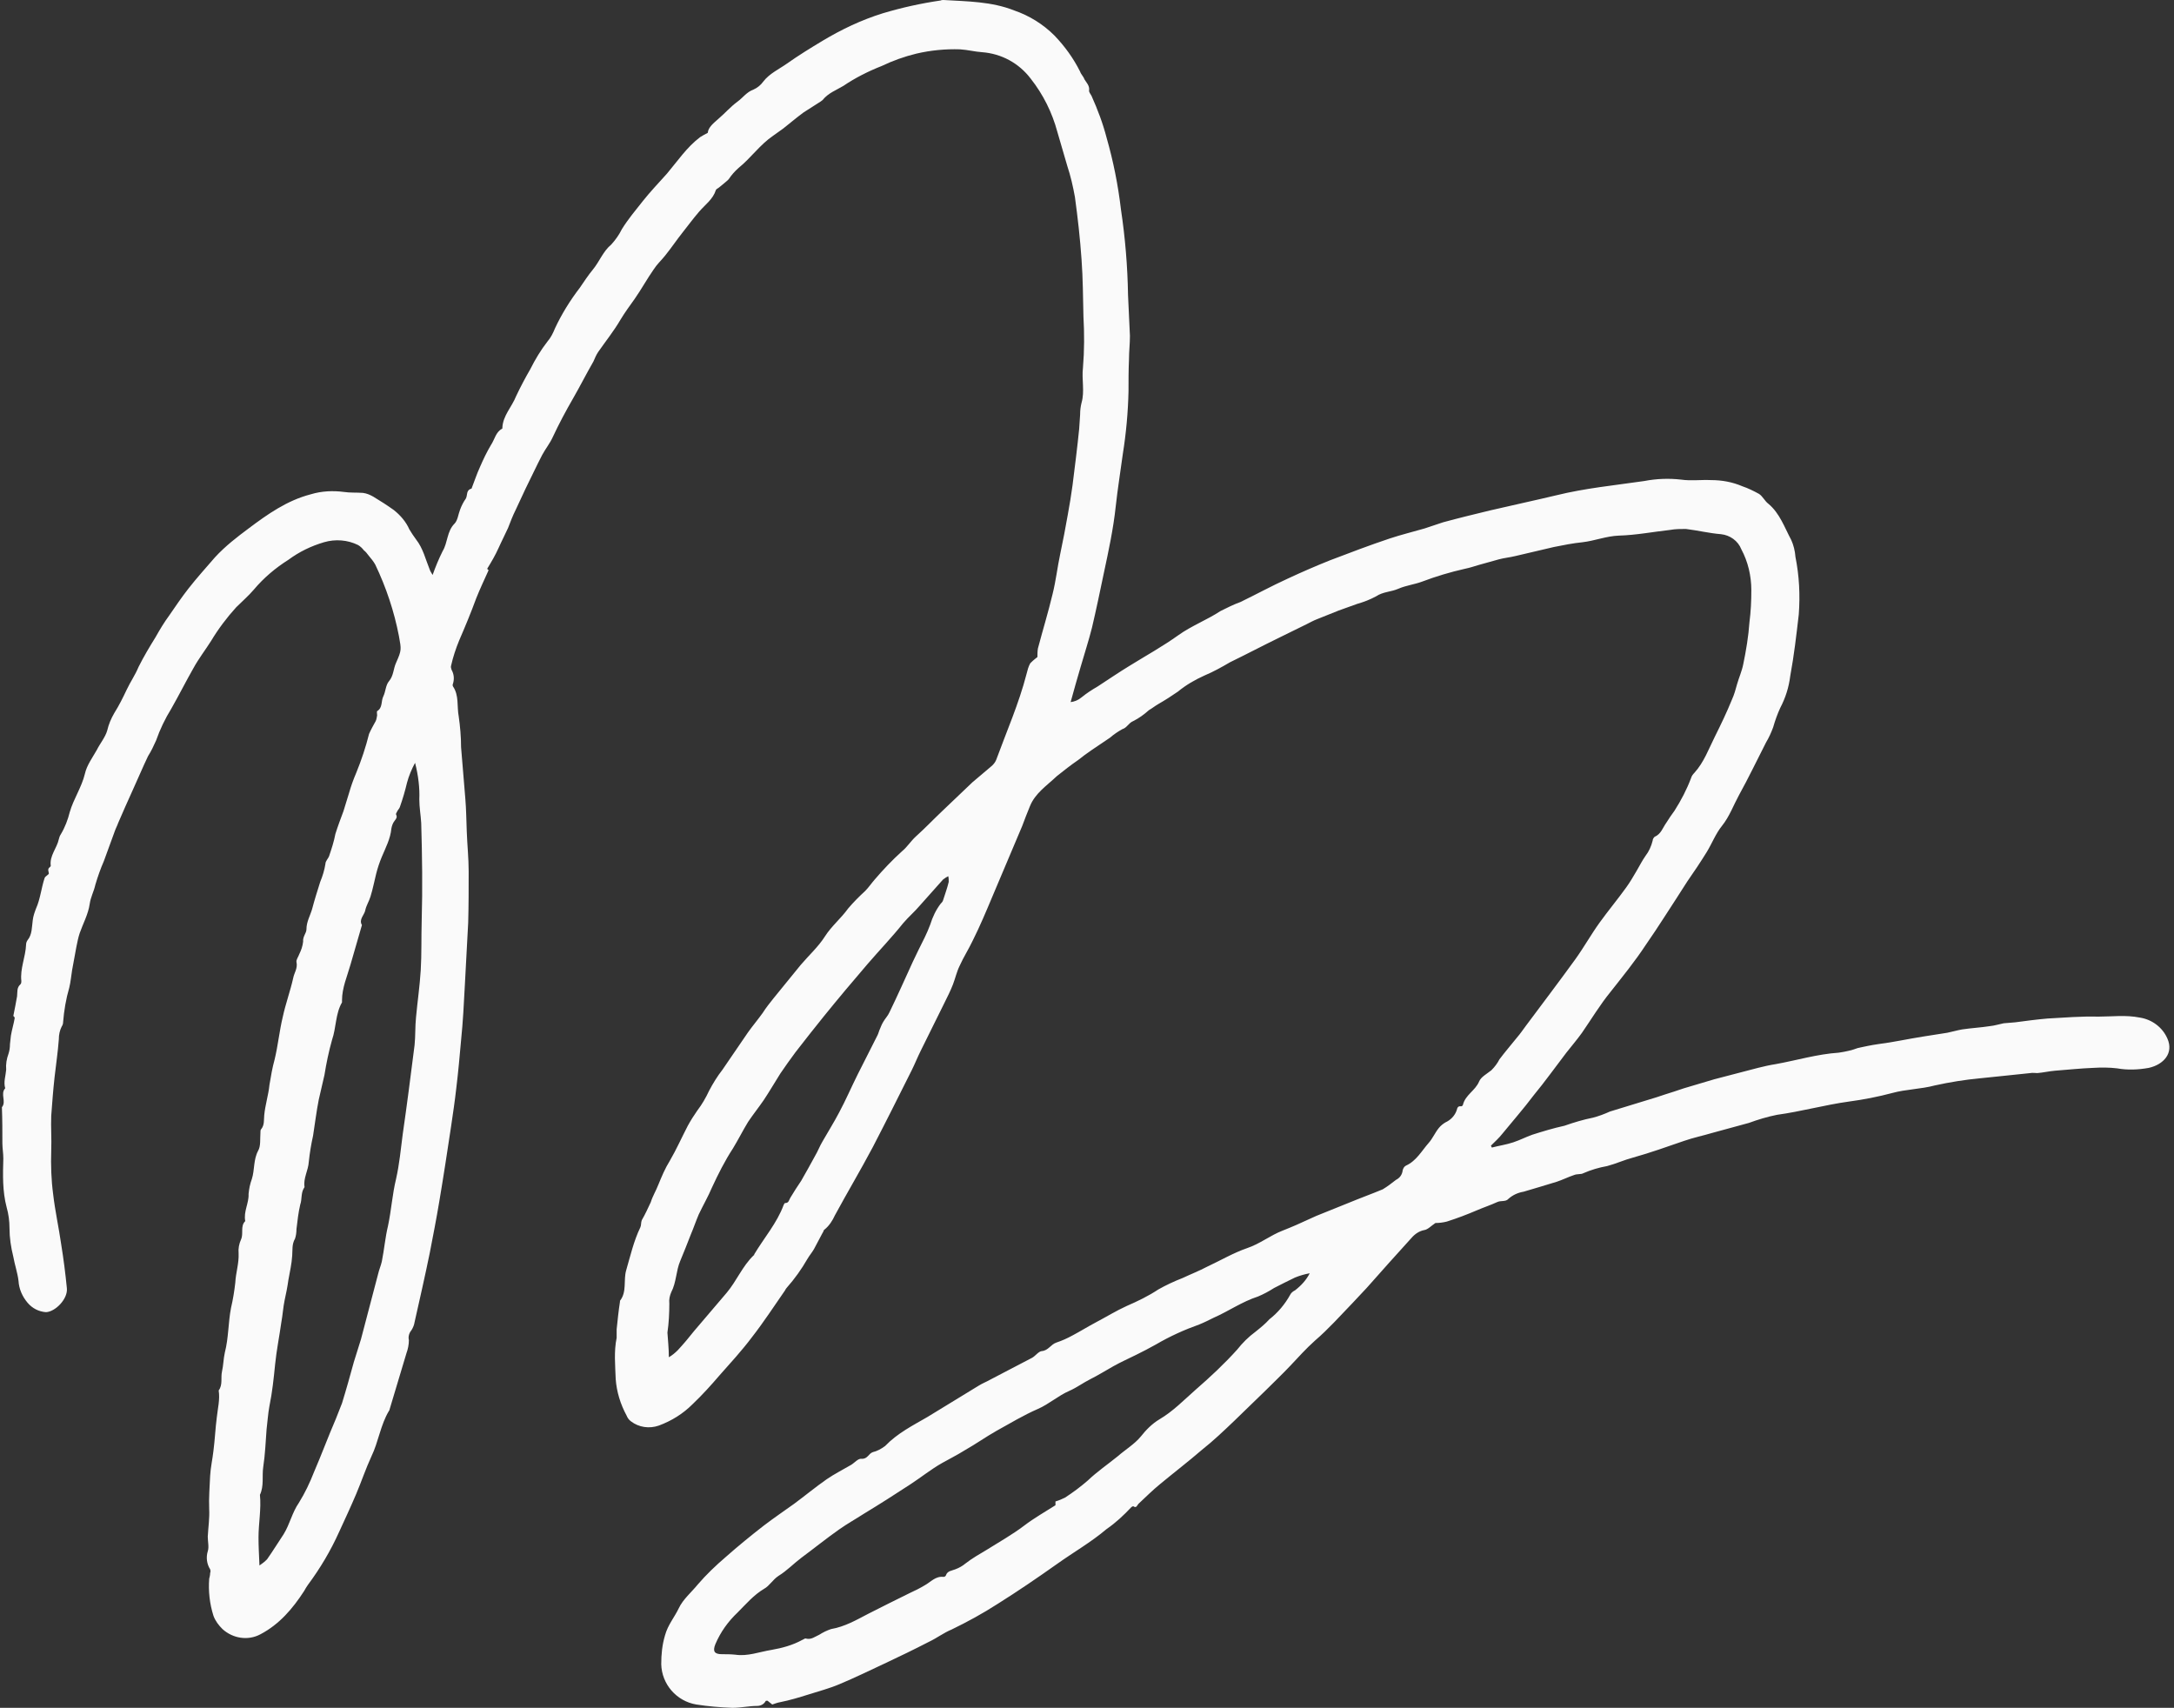
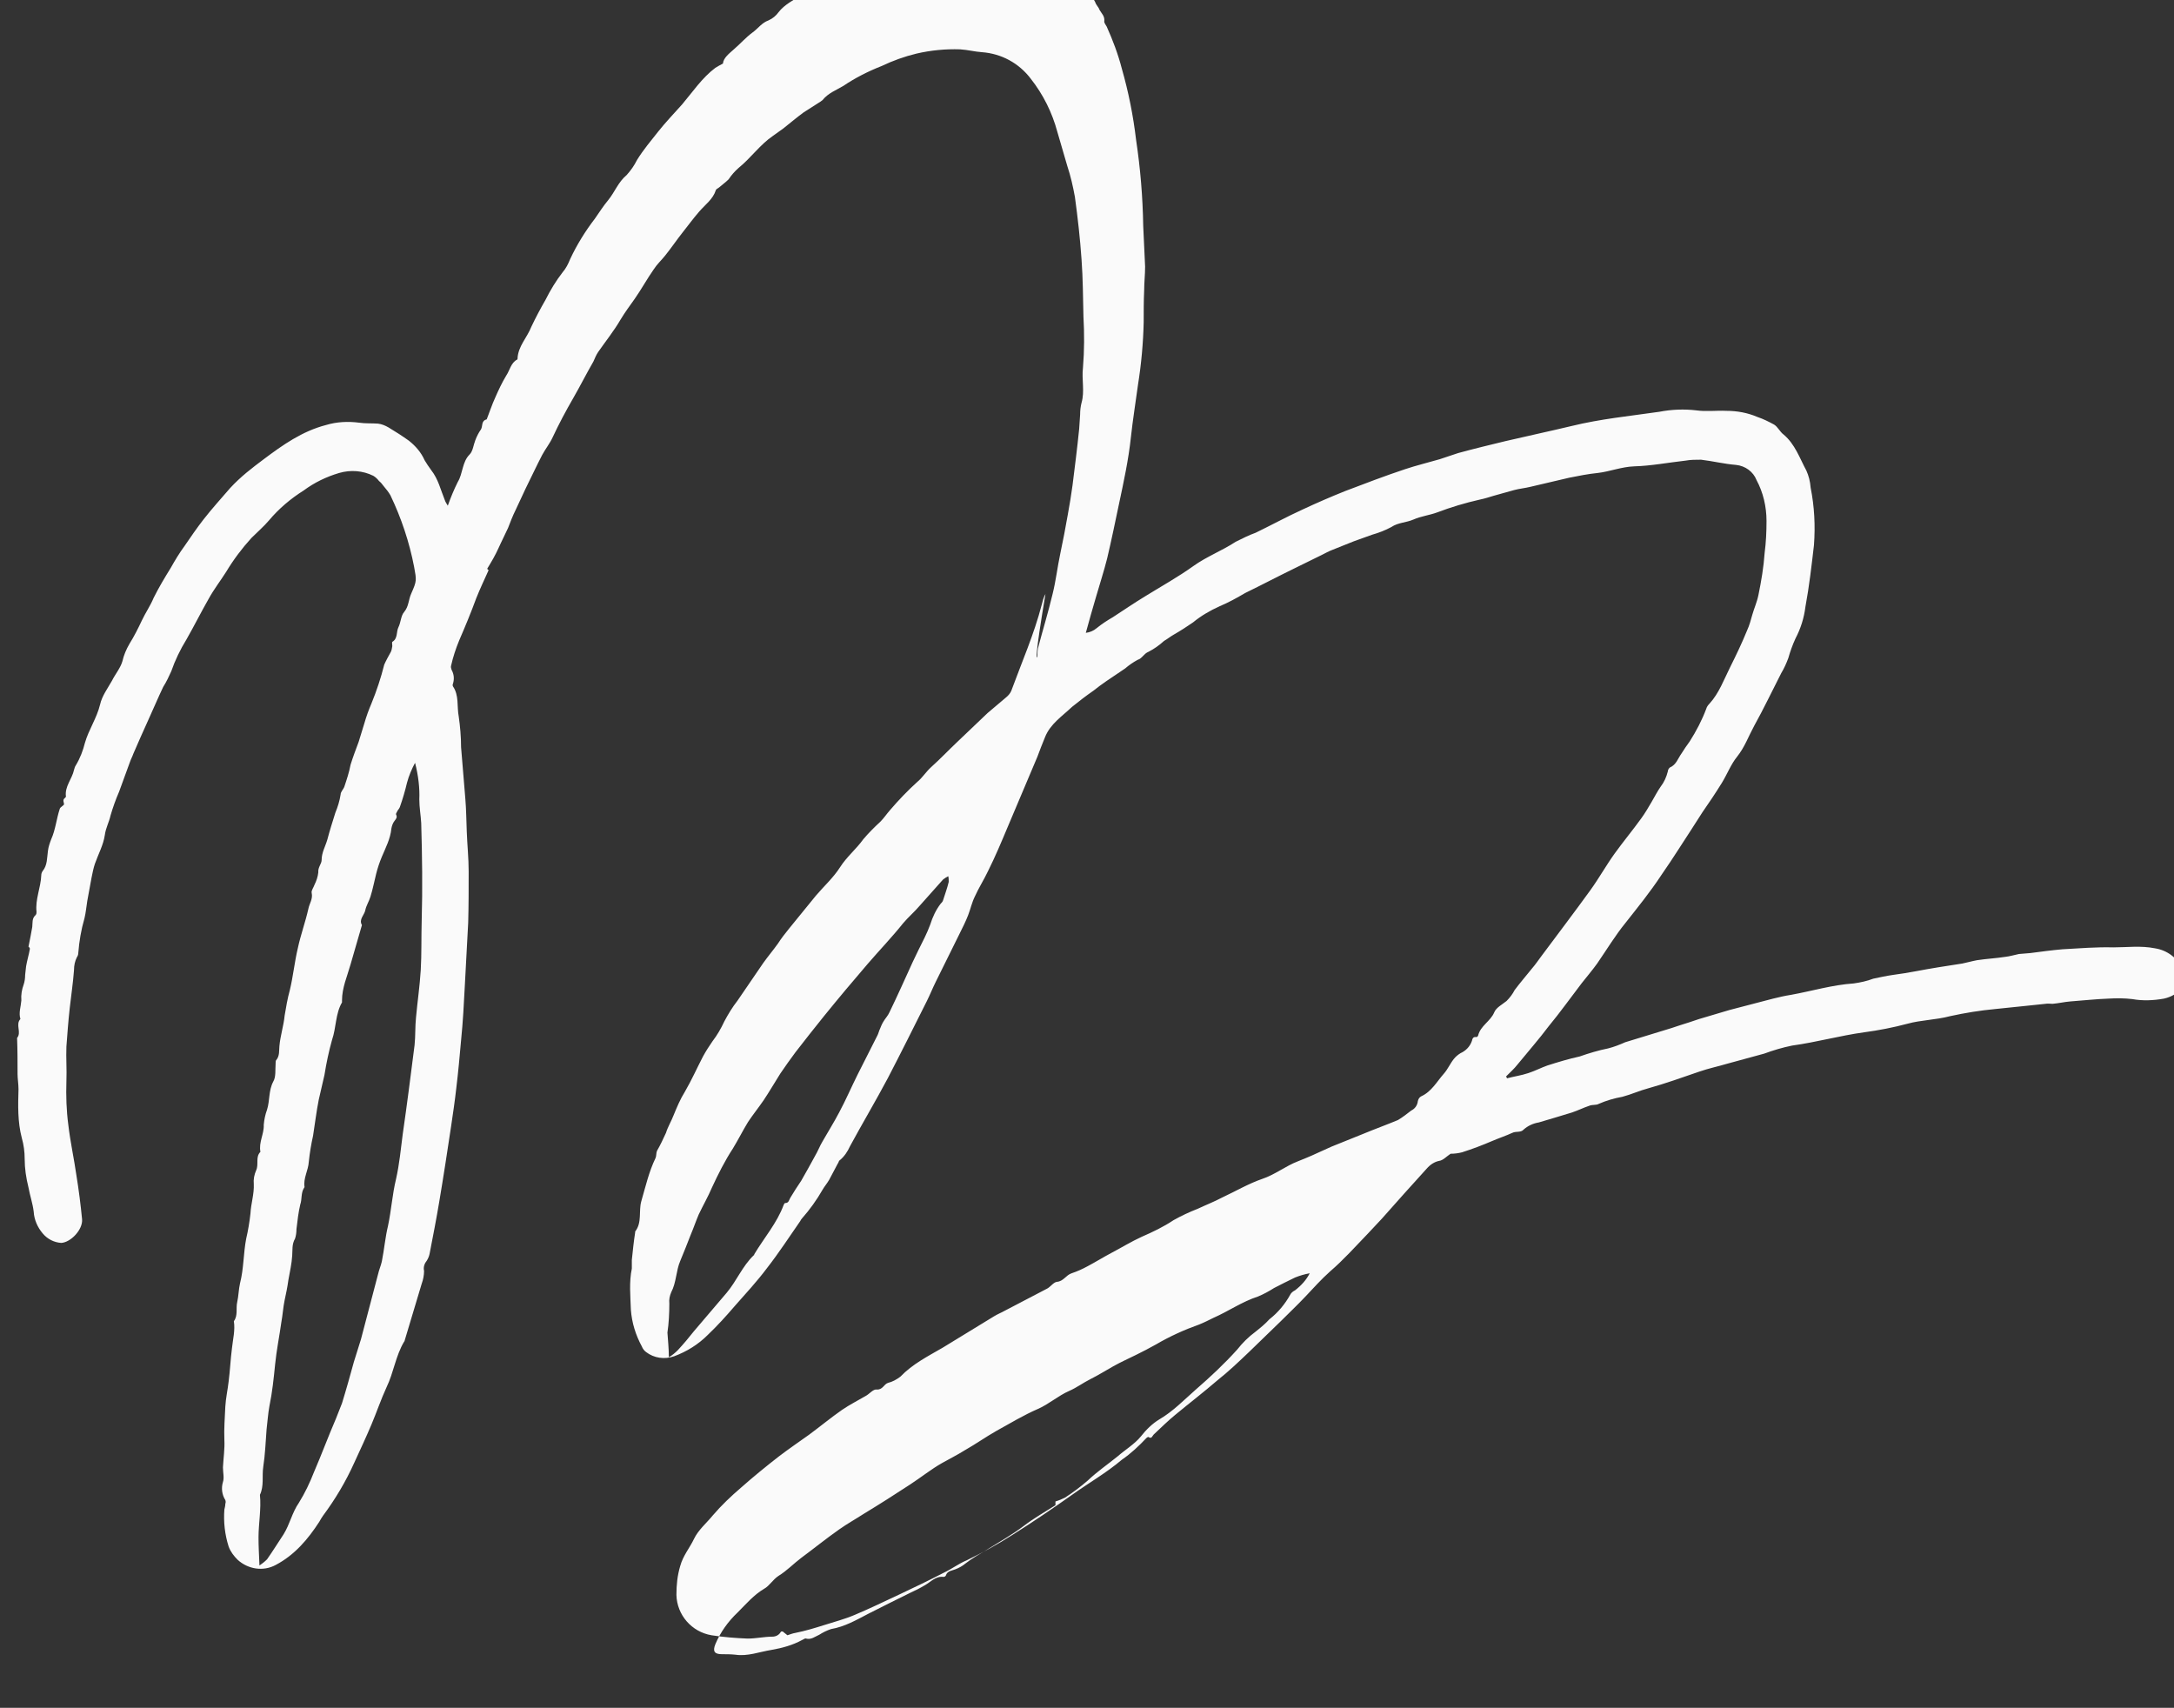
<svg xmlns="http://www.w3.org/2000/svg" fill="#000000" height="360" preserveAspectRatio="xMidYMid meet" version="1" viewBox="6.9 7.9 458.3 360.0" width="458.3" zoomAndPan="magnify">
  <rect x="6.9" y="7.9" width="458.3" height="360.0" fill="#333333" stroke="none" />
  <g id="change1_1">
-     <path d="M225.6,146.4c0-0.6,0-1.2,0.1-1.8c1-3.8,2.2-7.7,3.1-11.5c0.7-2.8,1-5.6,1.6-8.4s1.1-5.5,1.6-8.3 c0.4-2.1,0.7-4.1,1-6.2c0.5-4,1-7.9,1.4-11.9c0.1-1,0.1-2,0.2-3c0-0.9,0.1-1.7,0.3-2.5c0.7-2.4,0-4.9,0.3-7.4 c0.3-3.6,0.3-7.2,0.1-10.8c-0.1-4-0.1-8-0.4-12c-0.3-4.4-0.8-8.8-1.4-13.2c-0.4-2.2-0.9-4.4-1.6-6.5c-0.7-2.4-1.4-4.8-2.1-7.2 c-1.1-4.1-3-7.9-5.6-11.2c-2.5-3.3-6.2-5.3-10.3-5.6c-1.5-0.1-3-0.5-4.6-0.6c-3.1-0.1-6.2,0.2-9.2,0.9c-2.5,0.6-5,1.5-7.3,2.6 c-2.8,1.1-5.6,2.5-8.1,4.2c-1.5,0.9-3.2,1.5-4.4,3c-0.1,0.1-0.3,0.2-0.4,0.3c-1.2,0.8-2.4,1.5-3.6,2.3c-1.5,1.1-2.9,2.3-4.3,3.4 c-0.7,0.5-1.4,1-2.1,1.5c-2.8,1.9-4.7,4.7-7.3,6.8c-0.8,0.7-1.5,1.5-2.1,2.4c-0.6,0.6-1.3,1.1-2,1.7c-0.2,0.2-0.6,0.3-0.7,0.6 c-0.6,1.9-2.2,3-3.5,4.5s-2.3,2.9-3.5,4.4s-2.4,3.3-3.7,4.9c-0.8,1-1.7,1.8-2.4,2.9c-1.4,2-2.6,4.2-4,6.2c-1,1.4-2.1,2.9-3,4.4 c-1.4,2.4-3.1,4.5-4.7,6.8c-0.4,0.6-0.7,1.3-1,2c-1.5,2.6-2.8,5.2-4.3,7.8s-3,5.4-4.3,8.2c-0.6,1.3-1.5,2.4-2.2,3.7 c-1.2,2.3-2.3,4.7-3.5,7.1c-0.7,1.5-1.4,3-2.1,4.5c-0.6,1.2-1.1,2.5-1.6,3.8c-0.3,0.7-0.7,1.4-1,2.1c-0.7,1.4-1.3,2.9-2.1,4.3 c-0.4,0.7-0.8,1.4-1.3,2.2l0.3,0.3c-0.9,2-1.8,3.9-2.6,5.9c-1.1,3-2.3,5.9-3.6,8.9c-0.7,1.7-1.3,3.5-1.7,5.3c-0.1,0.3,0,0.6,0.1,0.9 c0.5,0.9,0.6,1.9,0.3,2.9c-0.1,0.2-0.1,0.4,0,0.6c1.3,1.9,0.8,4.2,1.2,6.3c0.3,2.1,0.5,4.3,0.5,6.5c0.3,3.6,0.6,7.3,0.9,10.9 c0.2,2.3,0.2,4.6,0.3,6.9c0.1,2.8,0.4,5.6,0.4,8.4c0,3.6,0,7.2-0.1,10.8c-0.2,4.4-0.5,8.7-0.7,13.1c-0.2,3.9-0.4,7.8-0.8,11.7 c-0.3,3.4-0.6,6.7-1,10c-0.3,2.7-0.7,5.4-1.1,8.1c-0.8,5.3-1.6,10.6-2.5,15.9c-0.6,3.6-1.3,7.2-2,10.8c-1,4.9-2.1,9.7-3.2,14.6 c-0.1,0.6-0.3,1.1-0.6,1.6c-0.5,0.6-0.8,1.4-0.6,2.2c0,0.9-0.2,1.9-0.5,2.7c-1.2,4-2.4,8-3.6,12c0,0.1,0,0.1-0.1,0.2 c-1.8,3-2.2,6.5-3.7,9.6c-1.2,2.6-2.1,5.3-3.2,7.9s-2.4,5.4-3.6,8c-1.8,4-4,7.7-6.6,11.2c-0.3,0.4-0.5,0.8-0.8,1.3 c-2.4,3.7-5.2,7-9.2,9.1c-2.6,1.4-5.8,0.9-8-1.1c-0.8-0.8-1.5-1.7-1.9-2.8c-0.8-2.5-1.1-5.2-0.9-7.8c0.1-0.4,0.2-0.8,0.2-1.2 c0.1-0.3,0.1-0.5,0-0.8c-0.7-1.1-0.9-2.5-0.5-3.8c0.3-0.9,0-2,0-3.1c0.1-1.9,0.4-3.9,0.3-5.8c-0.1-2.3,0.1-4.7,0.2-7 c0.1-1.8,0.5-3.5,0.7-5.3c0.3-2.3,0.4-4.7,0.7-7c0.2-1.9,0.7-3.8,0.4-5.7c0.9-1.2,0.4-2.7,0.7-4s0.3-2.7,0.6-4 c0.8-3.1,0.7-6.3,1.3-9.4c0.4-1.7,0.7-3.5,0.9-5.3c0.1-2.1,0.8-4.1,0.7-6.2c-0.1-1,0.1-2,0.5-2.9c0.6-1.3-0.2-2.8,0.9-3.9 c-0.4-2,0.8-3.8,0.7-5.7c0.1-1.1,0.3-2.1,0.7-3.2c0.6-1.9,0.3-4,1.3-5.9c0.6-1,0.4-2.5,0.5-3.8c0-0.2,0-0.6,0.1-0.7 c0.8-0.9,0.6-2.1,0.7-3c0.2-2.2,0.9-4.3,1.1-6.4c0.3-1.8,0.6-3.6,1.1-5.4c0.7-2.9,1-6,1.7-8.9c0.6-2.8,1.6-5.5,2.2-8.2 c0.2-1.1,1-2.1,0.7-3.4c-0.1-0.5,0.4-1.1,0.6-1.7c0.4-0.8,0.7-1.7,0.8-2.6c-0.1-1.1,0.7-1.8,0.7-2.6c0-1.6,0.8-2.9,1.2-4.3 c0.5-1.9,1.1-3.8,1.7-5.7c0.5-1.2,0.9-2.5,1.1-3.8c0-0.6,0.6-1.1,0.8-1.7c0.5-1.5,1-3,1.3-4.6c0.5-1.6,1.1-3.2,1.7-4.8 c0.4-1.3,0.8-2.6,1.2-3.9c0.4-1.4,0.9-2.8,1.5-4.2c1.1-2.7,2-5.4,2.7-8.2c0.4-0.9,0.9-1.8,1.4-2.7c0.2-0.4,0.2-0.8,0.3-1.2 c0-0.3-0.1-0.8,0-0.9c1.2-0.7,0.8-2.1,1.3-3.1s0.5-2.4,1.2-3.2c1-1.2,0.9-2.6,1.5-3.9c1.2-2.7,1.1-2.8,0.6-5.6 c-1-5.2-2.7-10.3-5-15.1c-0.4-0.7-0.9-1.3-1.4-1.9c-0.3-0.4-0.6-0.8-1-1.1c-0.3-0.4-0.7-0.8-1.2-1.1c-2.2-1.1-4.8-1.3-7.2-0.6 c-2.7,0.8-5.2,2-7.5,3.7c-2.7,1.7-5.2,3.8-7.3,6.3c-1.1,1.3-2.5,2.5-3.7,3.7c-2,2.2-3.8,4.6-5.3,7.1c-1.2,1.9-2.6,3.7-3.7,5.7 c-1.6,2.8-3.1,5.8-4.7,8.6c-1.3,2.1-2.4,4.4-3.2,6.7c-0.5,1.1-1,2.2-1.7,3.3c-1.1,2.3-2.1,4.7-3.2,7.1s-2.1,4.7-3.1,7 c-0.2,0.6-0.5,1.1-0.7,1.7c-0.8,2.1-1.5,4.2-2.3,6.3c-0.7,1.6-1.3,3.3-1.8,5c-0.3,1.4-1,2.6-1.2,4.1c-0.3,2.1-1.4,4.1-2.1,6.1 c-0.3,0.9-0.5,1.9-0.7,2.9c-0.3,1.6-0.6,3.2-0.9,4.9c-0.2,1.2-0.3,2.5-0.6,3.7c-0.7,2.4-1.1,4.8-1.3,7.3c0,0.3-0.1,0.6-0.3,0.9 c-0.4,0.8-0.6,1.7-0.6,2.7c-0.2,2.7-0.6,5.3-0.9,8s-0.5,5.4-0.7,8.1c-0.1,2.4,0.1,4.9,0,7.3c-0.1,3.1,0,6.2,0.4,9.2 c0.4,3.5,1.2,7.1,1.7,10.6c0.5,3.1,0.9,6.2,1.2,9.3c0.2,2.2-2.4,4.9-4.4,5c-1.5-0.1-2.9-0.8-3.9-2c-1.1-1.3-1.8-2.9-1.9-4.6 c-0.2-1.7-0.8-3.4-1.1-5.1c-0.5-2-0.8-4-0.8-6c0-1.5-0.2-3-0.6-4.4c-0.9-3.4-0.8-6.9-0.7-10.3c0-1.1-0.2-2.2-0.2-3.2 c0-2.5,0-5-0.1-7.6c1-1.2-0.4-2.8,0.7-4c-0.4-1.3,0.1-2.6,0.2-3.9c-0.1-1.2,0.1-2.3,0.5-3.4c0.2-0.6,0.3-1.3,0.3-2 c0.1-0.6,0.1-1.2,0.2-1.8c0.2-1.2,0.6-2.5,0.8-3.7c0-0.2-0.3-0.5-0.3-0.4c0.3-1.6,0.6-2.9,0.8-4.2c0.1-0.9-0.1-1.8,0.7-2.5 c0.2-0.2,0.2-0.5,0.2-0.7c-0.3-2.6,0.9-5.1,1-7.7c0-0.3,0.1-0.6,0.3-0.9c1-1.2,0.9-2.8,1.1-4.2c0.1-0.9,0.4-1.7,0.7-2.5 c0.9-2,1.1-4.3,1.8-6.4c0.1-0.4,0.9-0.7,0.9-1s-0.4-0.9,0.2-1.3c0.1-0.1,0.2-0.2,0.2-0.3c-0.3-2.1,1.3-3.7,1.7-5.6 c0.1-0.4,0.2-0.7,0.4-1c0.9-1.5,1.5-3.1,1.9-4.7c0.8-2.8,2.5-5.2,3.2-8.1c0.4-1.8,1.6-3.4,2.5-5c0.7-1.4,1.8-2.7,2.2-4.1 c0.3-1.3,0.8-2.5,1.5-3.7c1-1.6,1.8-3.2,2.6-4.9s1.8-3.1,2.5-4.8c1.1-2.2,2.3-4.2,3.6-6.3c0.9-1.6,1.8-3.1,2.9-4.6 c1.3-1.9,2.6-3.8,4-5.6c1.8-2.3,3.7-4.4,5.6-6.6c1.1-1.2,2.3-2.3,3.5-3.3c1.2-1,2.4-1.9,3.6-2.8c4-3,8.1-5.9,13.1-7.2 c2.3-0.7,4.7-0.8,7-0.5c1.3,0.2,2.7,0.1,4,0.2c0.8,0.1,1.5,0.4,2.2,0.8c1.5,0.9,2.9,1.8,4.3,2.8c1.4,1.1,2.6,2.5,3.3,4.1 c0.4,0.7,0.9,1.4,1.4,2.1c1.5,1.9,2,4.2,2.9,6.4c0.1,0.3,0.3,0.6,0.6,1.1c0.6-1.7,1.3-3.4,2.1-5c1.1-1.8,0.9-4.2,2.5-5.8 c0.7-0.7,0.8-2,1.2-3c0.3-0.8,0.7-1.6,1.2-2.3c0.4-0.7,0-1.8,1.2-2.1c0.6-1.5,1.1-3.1,1.8-4.6c0.7-1.6,1.4-3.1,2.3-4.6 c0.8-1.2,1-2.7,2.3-3.4c0.1,0,0.1-0.1,0.1-0.2c0.1-2.6,2-4.4,2.9-6.7c0.9-1.9,1.9-3.8,3-5.7c1-2,2.2-4,3.6-5.8 c0.7-0.8,1.2-1.8,1.6-2.8c1.4-3,3.2-5.9,5.2-8.5c0.9-1.3,1.8-2.7,2.8-3.9c1.4-1.7,2.1-3.8,3.9-5.3c0.9-1,1.6-2,2.2-3.2 c1.3-2.1,2.9-4,4.4-5.9s3.4-3.9,5.1-5.8c2.2-2.6,4.2-5.6,7-7.7c0.5-0.3,1-0.6,1.6-0.9c0.1-1.2,1.3-2.1,2.3-3c1.4-1.2,2.5-2.5,4-3.6 c1.1-0.8,1.9-2,3.3-2.5c0.9-0.4,1.6-1,2.1-1.7c1.3-1.7,3.3-2.6,5-3.8c2.4-1.7,5-3.3,7.5-4.8c4-2.4,8.2-4.4,12.7-5.8 c4-1.2,8.1-2.1,12.2-2.7c0.2-0.1,0.4-0.1,0.6-0.1c5,0.3,10.1,0.3,14.9,2.2c3.2,1.1,6.1,2.9,8.5,5.3c2.2,2.3,4,4.8,5.4,7.6 c0.2,0.6,0.7,1,0.9,1.6c0.4,0.7,1.1,1.3,1,2.3c-0.1,0.4,0.3,0.8,0.5,1.2c1.3,2.9,2.4,5.8,3.2,8.9c1.4,4.9,2.4,9.9,3,15 c0.9,6,1.4,12,1.5,18.1c0.1,2.9,0.3,5.7,0.4,8.6c0,1.7-0.2,3.3-0.2,5c-0.1,2.2-0.1,4.4-0.1,6.7c-0.1,4.4-0.5,8.8-1.2,13.2 c-0.5,3.7-1.1,7.4-1.5,11.1c-0.5,4.7-1.5,9.3-2.5,14c-0.8,3.8-1.6,7.7-2.5,11.5c-0.7,2.8-1.6,5.5-2.4,8.3c-0.7,2.4-1.4,4.8-2.1,7.4 c0.8-0.1,1.6-0.4,2.3-1c1.1-0.9,2.2-1.6,3.4-2.3c2.3-1.5,4.5-3,6.8-4.4c3.4-2.1,7-4.1,10.2-6.4c2.8-2,6-3.2,8.9-5.1 c1.4-0.7,2.8-1.4,4.2-1.9c3.3-1.6,6.6-3.4,9.9-4.9c3-1.4,6-2.7,9-3.9c4.2-1.6,8.4-3.2,12.6-4.6c2.4-0.8,4.9-1.4,7.3-2.1 c1.3-0.4,2.6-0.9,3.9-1.3c3.3-0.9,6.6-1.7,9.9-2.5c4.7-1.1,9.4-2.1,14-3.2c6.1-1.5,12.3-2.1,18.5-3c2.6-0.5,5.2-0.6,7.8-0.3 c2.1,0.3,4.2,0,6.3,0.1c2.3,0,4.5,0.4,6.6,1.3c1.2,0.4,2.4,1,3.5,1.6c0.8,0.5,1.2,1.5,2,2.1c2.4,2,3.4,5,4.8,7.6 c0.5,1.1,0.8,2.3,0.9,3.6c0.8,4,1,8,0.7,12.1c-0.5,4.3-1,8.7-1.8,13c-0.3,2.4-1,4.6-2.1,6.7c-0.6,1.3-1.1,2.7-1.5,4.1 c-0.4,1.1-0.9,2.2-1.5,3.2c-1.9,3.7-3.7,7.5-5.7,11.1c-1.2,2.2-2,4.5-3.6,6.5c-1.3,1.6-2.1,3.7-3.2,5.5c-1.3,2.1-2.7,4.2-4.1,6.2 c-1.6,2.5-3.2,5-4.9,7.6c-1.2,1.9-2.5,3.8-3.8,5.7c-2.3,3.5-4.9,6.7-7.5,10c-2.2,2.7-4,5.7-6,8.6c-1,1.4-2.2,2.8-3.3,4.2 c-2.3,3-4.5,6.1-6.9,9c-2.1,2.8-4.4,5.4-6.6,8.1c-0.7,0.9-1.6,1.7-2.4,2.5l0.2,0.4c1.5-0.4,3-0.6,4.5-1.1s2.6-1.1,4-1.6 c2.2-0.7,4.5-1.4,6.8-1.9c2-0.7,4-1.3,6-1.7c1.2-0.3,2.5-0.8,3.6-1.3c3.3-1,6.5-2,9.8-3c1.2-0.4,2.4-0.8,3.7-1.2 c0.7-0.2,1.4-0.5,2.1-0.7c2.1-0.6,4.3-1.3,6.4-1.9c3-0.8,6.1-1.6,9.2-2.4c1.2-0.3,2.5-0.6,3.8-0.8c4.4-0.8,8.7-2.1,13.2-2.4 c1.4-0.2,2.8-0.5,4.1-1c1.4-0.3,2.8-0.6,4.2-0.8c3.2-0.4,6.3-1.1,9.5-1.6c1.7-0.3,3.4-0.5,5.1-0.8c1-0.2,2-0.5,3.1-0.7 c2-0.3,4-0.4,5.9-0.7c1-0.1,1.9-0.4,2.9-0.6c0.8-0.1,1.6-0.1,2.4-0.2c2.3-0.3,4.5-0.6,6.8-0.8c3.6-0.2,7.2-0.5,10.7-0.4 c2.9,0,5.8-0.4,8.8,0.2c2.6,0.4,4.8,2.1,5.8,4.4c1.4,3.1-0.8,5.5-3.9,6.2c-2.2,0.4-4.5,0.5-6.7,0.1c-1.7-0.2-3.3-0.2-5-0.1 c-2.7,0.1-5.4,0.4-8.1,0.6c-1.2,0.1-2.5,0.4-3.7,0.5c-0.5,0-1-0.1-1.5,0c-3.5,0.4-7,0.7-10.6,1.1c-3.2,0.3-6.3,0.8-9.5,1.5 c-3,0.8-6.1,0.8-9,1.6c-3,0.8-6.1,1.4-9.1,1.8c-5.1,0.7-10.1,2.1-15.2,2.8c-2,0.4-4,1-5.9,1.7c-2.6,0.7-5.1,1.4-7.7,2.1 c-2,0.6-4,1-6,1.7c-3.5,1.2-7.1,2.5-10.7,3.5c-1.9,0.5-3.6,1.3-5.5,1.8c-1.7,0.3-3.4,0.8-5,1.5c-0.5,0.3-1.3,0.1-2,0.4 c-1.2,0.4-2.4,1-3.6,1.4c-2.3,0.7-4.6,1.4-7,2.1c-1.2,0.2-2.3,0.7-3.2,1.5c-0.6,0.7-1.6,0.3-2.4,0.7c-1.3,0.6-2.8,1.1-4.2,1.7 c-2.1,0.9-4.2,1.7-6.4,2.4c-0.8,0.2-1.6,0.3-2.4,0.3c-0.9,0.6-1.6,1.4-2.4,1.5c-1,0.2-1.9,0.8-2.6,1.6c-3.2,3.5-6.3,7-9.5,10.6 c-1,1.1-2,2.1-3,3.2c-2.6,2.7-5.1,5.5-7.9,7.9c-1.9,1.7-3.5,3.5-5.2,5.3s-3.5,3.5-5.3,5.3c-2.2,2.1-4.3,4.2-6.5,6.3 c-2.2,2.1-4.4,4.2-6.8,6.1c-2.9,2.5-5.9,4.8-8.8,7.2c-1.6,1.3-3.1,2.8-4.6,4.2c-0.3,0.3-0.4,1-1.1,0.5c-0.1,0-0.3,0.1-0.4,0.2 c-1.6,1.7-3.3,3.3-5.2,4.6c-3.3,2.8-7,4.9-10.5,7.4c-4.1,2.9-8.2,5.7-12.5,8.4c-3.1,2-6.4,3.8-9.7,5.4c-1.7,0.7-3.1,1.8-4.8,2.6 c-3.1,1.6-6.2,3.1-9.4,4.6s-6.3,3-9.4,4.3c-2.1,0.9-4.4,1.5-6.6,2.2c-1.9,0.6-3.9,1.2-5.9,1.6c-0.6,0.1-1.1,0.3-1.7,0.5l-1-0.8 c-0.2,0-0.4,0-0.4,0.1c-0.4,0.7-1.1,1-1.8,1c-1.7,0-3.4,0.4-5.2,0.4c-2.5-0.1-5.1-0.3-7.6-0.7c-4.2-0.7-7.3-4.3-7.4-8.5 c0-2.1,0.2-4.1,0.8-6.1c0.6-2.2,2-3.8,2.9-5.7s2.7-3.4,4-5c1.8-2.1,3.8-4,5.9-5.8c2.6-2.3,5.3-4.5,8-6.6c2.1-1.6,4.3-3.1,6.4-4.6 c2.3-1.7,4.6-3.6,6.9-5.2c1.6-1.1,3.4-2,5.1-3c0.7-0.4,1.5-1.4,2.2-1.3c1.3,0.1,1.5-1.1,2.4-1.4c0.9-0.2,1.8-0.7,2.6-1.3 c2.6-2.7,5.8-4.3,8.9-6.1c3.6-2.2,7.2-4.4,10.8-6.6c0.8-0.5,1.6-0.8,2.3-1.2c3-1.6,6-3.1,9-4.7c0.7-0.4,1.3-1.3,2-1.4 c1.4-0.1,1.9-1.4,3.1-1.8c1.2-0.4,2.3-0.9,3.4-1.5c1.7-0.9,3.3-1.9,5-2.8c2.1-1.1,4.2-2.4,6.4-3.4c2.3-1,4.6-2.1,6.7-3.5 c1.6-0.9,3.3-1.7,5.1-2.4c1.7-0.8,3.5-1.5,5.2-2.4c2.8-1.3,5.5-2.9,8.4-3.9c2.7-0.9,4.9-2.7,7.5-3.7c1-0.4,2-0.8,2.9-1.2 c1.4-0.6,2.8-1.3,4.2-1.9c2.2-0.9,4.5-1.8,6.7-2.7c2.4-1,4.9-1.9,7.3-2.9c1-0.6,1.9-1.3,2.8-2c0.8-0.4,1.3-1.1,1.4-2 c0.1-0.4,0.3-0.8,0.7-1c2.2-1,3.3-3.1,4.8-4.8c0.8-0.9,1.3-2.1,2.1-3.1c0.4-0.5,0.9-0.9,1.4-1.2c1.1-0.5,2-1.4,2.4-2.6 c0.1-0.4,0.2-0.9,0.9-0.8c0.2,0,0.3-0.1,0.4-0.3c0.5-2.1,2.6-3,3.4-4.9c0.4-1,1.6-1.6,2.6-2.4c0.7-0.7,1.3-1.5,1.7-2.3 c1.2-1.6,2.5-3.1,3.7-4.6c0.7-0.8,1.3-1.7,1.9-2.5c3.5-4.7,7-9.3,10.4-14c1.8-2.5,3.3-5.2,5.1-7.7s3.8-4.9,5.6-7.4 c0.8-1.1,1.5-2.3,2.2-3.5s1.2-2.2,1.9-3.2c0.7-0.9,1.2-2,1.5-3.2c0-0.3,0.2-0.6,0.4-0.8c1.4-0.6,1.7-1.9,2.5-3 c0.5-0.8,1.1-1.7,1.7-2.5c1.4-2.2,2.6-4.5,3.5-6.9c0.1-0.4,0.4-0.8,0.7-1.1c2-2.2,3-5,4.3-7.6s2.5-5.1,3.6-7.8 c0.5-1.1,0.8-2.2,1.1-3.3c0.4-1.4,1-2.7,1.3-4.2c0.6-2.9,1.1-5.9,1.3-8.8c0.3-2.3,0.4-4.5,0.4-6.8c0-3-0.7-6-2.1-8.6 c-0.7-1.8-2.4-3-4.3-3.2c-2.5-0.2-4.9-0.8-7.4-1.1c-1.1,0-2.2,0-3.3,0.2c-3.6,0.4-7.2,1.1-10.8,1.2c-2.7,0.1-5.1,1.1-7.7,1.4 c-2,0.2-4,0.6-6,1c-2.7,0.6-5.4,1.3-8.1,1.9c-1.2,0.3-2.4,0.4-3.5,0.7c-1.4,0.4-2.9,0.8-4.3,1.2c-1,0.3-1.9,0.6-2.9,0.8 c-3.1,0.7-6.1,1.6-9,2.7c-1.6,0.6-3.4,0.8-5,1.5s-3.2,0.6-4.7,1.6c-1.3,0.7-2.6,1.2-4,1.6c-1.3,0.5-2.6,0.9-3.9,1.4 c-1.5,0.6-3,1.2-4.5,1.8c-0.8,0.3-1.5,0.7-2.3,1.1c-1.9,0.9-3.8,1.9-5.7,2.8c-3.5,1.7-6.9,3.5-10.4,5.2c-1.7,1-3.5,2-5.4,2.8 c-2,0.9-3.9,2-5.6,3.4c-1.3,0.9-2.7,1.8-4.1,2.6c-0.7,0.4-1.3,0.9-2,1.3c-1,0.9-2.1,1.7-3.3,2.3c-1,0.4-1.3,1.4-2.3,1.7 c-0.9,0.5-1.8,1.1-2.6,1.8c-1.3,0.9-2.7,1.8-4,2.7c-0.9,0.6-1.8,1.3-2.7,2c-1.6,1.1-3,2.2-4.5,3.4c-2.1,2-4.6,3.6-5.7,6.4 c-0.6,1.4-1.1,2.8-1.6,4.1c-2.1,5-4.2,9.9-6.3,14.9c-1.3,3.1-2.6,6.2-4.1,9.2c-0.9,1.9-2,3.6-2.8,5.4c-0.6,1.2-0.9,2.6-1.4,3.9 s-1.2,2.7-1.9,4.1c-1.6,3.3-3.3,6.6-4.9,9.9c-0.7,1.4-1.2,2.7-1.9,4.1c-2.7,5.4-5.4,10.8-8.2,16.2c-2.6,4.9-5.4,9.6-8,14.4 c-0.5,1.1-1.2,2.2-2.2,3c-0.2,0.1-0.2,0.5-0.4,0.7c-0.6,1.1-1.2,2.3-1.8,3.4c-0.4,0.7-1,1.4-1.4,2.1c-1.2,2.1-2.7,4.2-4.3,6 c-0.2,0.2-0.3,0.4-0.4,0.6c-2.3,3.3-4.5,6.7-7,9.9c-2.1,2.8-4.5,5.4-6.8,8c-1.8,2.1-3.7,4.2-5.7,6.1c-2,2-4.4,3.5-7.1,4.5 c-2,0.7-4.2,0.4-5.9-0.9c-0.4-0.3-0.7-0.7-0.9-1.2c-1.3-2.4-2.1-5-2.3-7.7c-0.1-2.9-0.4-5.8,0.2-8.7c0-0.6,0-1.2,0-1.8 c0.2-1.9,0.4-3.9,0.7-5.8c0-0.1,0-0.1,0-0.2c1.5-1.9,0.7-4.3,1.3-6.4c0.9-3.1,1.6-6.2,3-9.1c0.2-0.4,0.1-1,0.3-1.5 c0.7-1.2,1.3-2.5,1.9-3.8c0.4-1.3,1.1-2.4,1.6-3.7c0.7-1.7,1.4-3.4,2.4-5c1.4-2.4,2.5-4.9,3.8-7.4c0.6-1.1,1.3-2.2,2-3.2 c1-1.3,1.8-2.7,2.5-4.2c0.8-1.5,1.7-3,2.8-4.4c1.8-2.6,3.6-5.3,5.4-7.9c1-1.4,2.1-2.7,3.1-4.1c0.7-1.1,1.5-2.1,2.3-3.1 c1.9-2.3,3.8-4.7,5.7-7c1.7-2,3.7-3.8,5.1-6s3.4-3.8,4.9-5.9c1.1-1.3,2.3-2.5,3.6-3.7c0.7-0.7,1.3-1.6,2-2.4c1.8-2.1,3.7-4.1,5.8-6 c1-0.8,1.8-2.1,2.9-3.1c1.9-1.7,3.6-3.5,5.5-5.3c2.1-2,4.3-4.1,6.4-6.1c1.3-1.1,2.6-2.2,3.9-3.3c0.5-0.4,0.9-0.9,1.1-1.4 c2.2-6,4.8-11.9,6.4-18.1c0.2-0.8,0.4-1.6,0.8-2.3C225,146.8,225.4,146.6,225.6,146.4z M94.4,168.7c-0.7,1.3-1.3,2.7-1.7,4.2 c-0.4,1.7-0.9,3.4-1.5,5.1c-0.1,0.3-0.3,0.5-0.5,0.8c-0.1,0.3-0.4,0.6-0.3,0.8c0.3,0.6,0,0.9-0.3,1.3c-0.4,0.5-0.6,1.1-0.7,1.7 c-0.2,2.1-1.2,4-2,5.9c-0.5,1.2-0.9,2.4-1.2,3.6c-0.4,1.6-0.7,3.2-1.2,4.8c-0.3,1-0.9,1.9-1.1,2.9s-1.4,1.9-0.7,3.1 c-0.8,2.8-1.6,5.5-2.4,8.3c-0.7,2.5-1.8,4.9-1.8,7.6c0,0.1,0,0.2,0,0.4c-1.4,2.4-1.2,5.3-2.1,7.9c-0.7,2.5-1.2,4.9-1.6,7.4 c-0.4,1.8-0.8,3.5-1.2,5.2c-0.5,2.5-0.8,5.1-1.2,7.6c-0.4,1.8-0.7,3.6-0.9,5.5c-0.1,1.8-1.2,3.5-0.9,5.3c0,0,0,0.1-0.1,0.2 c-0.7,1.1-0.4,2.4-0.8,3.5c-0.4,1.7-0.6,3.5-0.8,5.2c0,0.7-0.1,1.4-0.3,2c-0.7,1.2-0.5,2.4-0.6,3.6c-0.1,1.7-0.5,3.4-0.8,5.1 c-0.2,1.5-0.5,2.9-0.8,4.3s-0.4,3.1-0.7,4.7c-0.4,2.9-1,5.8-1.3,8.8s-0.6,5.9-1.2,8.8c-0.3,1.6-0.4,3.3-0.6,4.9 c-0.2,2.6-0.3,5.3-0.7,7.9c-0.3,2,0.2,4-0.7,5.9c0.3,3-0.3,6-0.3,9c0,1.8,0.1,3.6,0.2,5.9c0.6-0.4,1.1-0.8,1.6-1.3 c1.2-1.7,2.3-3.5,3.5-5.3c1.3-2.1,1.8-4.6,3.2-6.6c1.3-2.1,2.3-4.2,3.2-6.5c1.6-3.7,3-7.5,4.6-11.2c0.4-1.1,0.9-2.2,1.3-3.3 c0.9-2.9,1.7-5.8,2.5-8.7c0.5-1.6,1-3.2,1.5-4.8c1.2-4.6,2.4-9.1,3.6-13.7c0.2-0.9,0.6-1.8,0.8-2.7c0.5-2.5,0.7-5,1.3-7.5 c0.7-3.3,0.9-6.6,1.7-9.9c0.7-3.1,1-6.3,1.4-9.4c0.9-6.2,1.7-12.5,2.5-18.8c0.2-1.9,0.1-3.9,0.3-5.8c0.3-3.3,0.8-6.7,1-10 s0.1-6.9,0.2-10.4c0.2-6.9,0.1-13.7-0.1-20.6c-0.1-1.7-0.4-3.3-0.4-5C95.4,174.1,95.1,171.4,94.4,168.7z M283,276.3 c-1.1,0.2-2.1,0.5-3.1,0.9c-1.5,0.7-3,1.5-4.4,2.2c-1.1,0.7-2.2,1.3-3.4,1.8c-3.4,1.1-6.2,3.1-9.4,4.5c-1,0.5-2,1-3,1.4 c-3.1,1.1-6.2,2.5-9.1,4.2c-1.4,0.8-2.8,1.5-4.2,2.2c-1.6,0.8-3.2,1.5-4.8,2.4s-3.2,1.9-4.8,2.7s-2.9,1.8-4.5,2.5 c-2.3,1-4.3,2.8-6.6,3.8c-3,1.3-5.8,3-8.7,4.6c-2.3,1.3-4.4,2.8-6.7,4.1c-1.6,1-3.2,1.8-4.8,2.7c-2.3,1.3-4.4,3-6.7,4.5 c-3.2,2.1-6.5,4.2-9.8,6.2c-1.7,1.1-3.5,2.1-5.2,3.3c-2.7,1.9-5.3,4-8,6c-1.6,1.2-3,2.7-4.8,3.8c-1.2,0.8-1.9,2.1-3,2.7 c-2.2,1.3-3.8,3.2-5.6,5c-2,1.9-3.6,4.1-4.7,6.7c-0.6,1.5-0.2,2.1,1.4,2.1c0.9,0,1.8,0,2.8,0.1c2.6,0.4,5.1-0.6,7.6-1 c2.3-0.4,4.5-1,6.5-2.1c0.3-0.1,0.6-0.4,0.8-0.3c1.1,0.3,1.9-0.4,2.8-0.8c0.8-0.5,1.6-0.9,2.5-1.2c2.9-0.5,5.3-1.9,7.8-3.2 c2.9-1.5,5.8-2.9,8.8-4.4c1.1-0.5,2.1-1,3.1-1.6c1.3-0.7,2.3-2,4-1.8c0.2,0,0.4-0.1,0.5-0.3c0.3-1,1.3-1,2-1.3 c0.8-0.3,1.5-0.7,2.1-1.2c1.4-1.1,3-2,4.5-2.9c2.7-1.7,5.4-3.2,7.9-5.1c2.1-1.6,4.4-2.9,6.6-4.3v-0.8c0.7-0.2,1.4-0.5,2-0.8 c1.7-1.1,3.3-2.3,4.8-3.6c2-1.9,4.2-3.4,6.3-5.1c1.6-1.4,3.6-2.6,4.9-4.2c1.1-1.4,2.4-2.7,3.9-3.6c2.9-1.7,5.2-4.1,7.7-6.3 c3-2.6,6-5.4,8.7-8.4c1.1-1.4,2.4-2.7,3.9-3.8c1-0.8,2-1.6,2.9-2.6c1.8-1.4,3.3-3.2,4.4-5.2c0.2-0.4,0.6-0.7,1-0.9 C281.2,278.9,282.3,277.7,283,276.3z M147.9,294c0.7-0.4,1.3-0.9,1.9-1.5c1.2-1.3,2.3-2.6,3.4-4c2.3-2.7,4.6-5.4,6.9-8.1 c2.1-2.5,3.3-5.6,5.7-7.9c0.1,0,0.1-0.1,0.1-0.2c2.1-3.5,4.8-6.6,6.2-10.4c0.1-0.2,0.2-0.4,0.3-0.4c0.8,0,0.8-0.6,1.1-1.1 c0.7-1.2,1.5-2.4,2.3-3.6c1-1.7,1.9-3.4,2.9-5.2c0.6-1,1-2.1,1.6-3.1c1.2-2.1,2.4-4,3.5-6.1c1.4-2.6,2.6-5.4,3.9-8s2.8-5.5,4.2-8.3 c0.2-0.4,0.3-0.9,0.5-1.3c0.2-0.5,0.4-1,0.7-1.5c0.4-0.7,1-1.3,1.3-2c1.7-3.5,3.3-7.1,4.9-10.6c0.4-0.8,0.8-1.7,1.2-2.5 c0.9-1.8,1.8-3.5,2.5-5.4c0.5-1.6,1.2-3.1,2.2-4.4c0.2-0.2,0.4-0.4,0.5-0.7c0.4-1.3,0.9-2.6,1.2-3.9c0-0.4,0-0.8-0.1-1.2 c-0.4,0.2-0.7,0.4-1.1,0.7c-1.6,1.8-3.3,3.7-4.9,5.5c-1.1,1.3-2.4,2.4-3.5,3.7c-2.4,3-5,5.7-7.5,8.6c-3.1,3.6-6.2,7.3-9.2,11 c-2,2.5-4,5-6,7.6c-1.1,1.5-2.2,3-3.2,4.5c-1.2,1.9-2.3,3.8-3.5,5.6c-1.1,1.6-2.3,3.1-3.3,4.6c-1.1,1.8-2.1,3.8-3.2,5.6 c-1.7,2.6-3.1,5.4-4.4,8.2c-0.8,1.9-1.9,3.8-2.8,5.7c-0.6,1.4-1.1,2.9-1.7,4.3c-0.7,1.8-1.4,3.6-2.2,5.5c-0.9,2.1-0.8,4.5-1.9,6.6 c-0.3,0.7-0.5,1.5-0.4,2.4c0,2-0.1,4.1-0.4,6.1C147.7,290.4,147.9,292.1,147.9,294z" fill="#fafafa" />
+     <path d="M225.6,146.4c0-0.6,0-1.2,0.1-1.8c1-3.8,2.2-7.7,3.1-11.5c0.7-2.8,1-5.6,1.6-8.4s1.1-5.5,1.6-8.3 c0.4-2.1,0.7-4.1,1-6.2c0.5-4,1-7.9,1.4-11.9c0.1-1,0.1-2,0.2-3c0-0.9,0.1-1.7,0.3-2.5c0.7-2.4,0-4.9,0.3-7.4 c0.3-3.6,0.3-7.2,0.1-10.8c-0.1-4-0.1-8-0.4-12c-0.3-4.4-0.8-8.8-1.4-13.2c-0.4-2.2-0.9-4.4-1.6-6.5c-0.7-2.4-1.4-4.8-2.1-7.2 c-1.1-4.1-3-7.9-5.6-11.2c-2.5-3.3-6.2-5.3-10.3-5.6c-1.5-0.1-3-0.5-4.6-0.6c-3.1-0.1-6.2,0.2-9.2,0.9c-2.5,0.6-5,1.5-7.3,2.6 c-2.8,1.1-5.6,2.5-8.1,4.2c-1.5,0.9-3.2,1.5-4.4,3c-0.1,0.1-0.3,0.2-0.4,0.3c-1.2,0.8-2.4,1.5-3.6,2.3c-1.5,1.1-2.9,2.3-4.3,3.4 c-0.7,0.5-1.4,1-2.1,1.5c-2.8,1.9-4.7,4.7-7.3,6.8c-0.8,0.7-1.5,1.5-2.1,2.4c-0.6,0.6-1.3,1.1-2,1.7c-0.2,0.2-0.6,0.3-0.7,0.6 c-0.6,1.9-2.2,3-3.5,4.5s-2.3,2.9-3.5,4.4s-2.4,3.3-3.7,4.9c-0.8,1-1.7,1.8-2.4,2.9c-1.4,2-2.6,4.2-4,6.2c-1,1.4-2.1,2.9-3,4.4 c-1.4,2.4-3.1,4.5-4.7,6.8c-0.4,0.6-0.7,1.3-1,2c-1.5,2.6-2.8,5.2-4.3,7.8s-3,5.4-4.3,8.2c-0.6,1.3-1.5,2.4-2.2,3.7 c-1.2,2.3-2.3,4.7-3.5,7.1c-0.7,1.5-1.4,3-2.1,4.5c-0.6,1.2-1.1,2.5-1.6,3.8c-0.3,0.7-0.7,1.4-1,2.1c-0.7,1.4-1.3,2.9-2.1,4.3 c-0.4,0.7-0.8,1.4-1.3,2.2l0.3,0.3c-0.9,2-1.8,3.9-2.6,5.9c-1.1,3-2.3,5.9-3.6,8.9c-0.7,1.7-1.3,3.5-1.7,5.3c-0.1,0.3,0,0.6,0.1,0.9 c0.5,0.9,0.6,1.9,0.3,2.9c-0.1,0.2-0.1,0.4,0,0.6c1.3,1.9,0.8,4.2,1.2,6.3c0.3,2.1,0.5,4.3,0.5,6.5c0.3,3.6,0.6,7.3,0.9,10.9 c0.2,2.3,0.2,4.6,0.3,6.9c0.1,2.8,0.4,5.6,0.4,8.4c0,3.6,0,7.2-0.1,10.8c-0.2,4.4-0.5,8.7-0.7,13.1c-0.2,3.9-0.4,7.8-0.8,11.7 c-0.3,3.4-0.6,6.7-1,10c-0.3,2.7-0.7,5.4-1.1,8.1c-0.8,5.3-1.6,10.6-2.5,15.9c-0.6,3.6-1.3,7.2-2,10.8c-0.1,0.6-0.3,1.1-0.6,1.6c-0.5,0.6-0.8,1.4-0.6,2.2c0,0.9-0.2,1.9-0.5,2.7c-1.2,4-2.4,8-3.6,12c0,0.1,0,0.1-0.1,0.2 c-1.8,3-2.2,6.5-3.7,9.6c-1.2,2.6-2.1,5.3-3.2,7.9s-2.4,5.4-3.6,8c-1.8,4-4,7.7-6.6,11.2c-0.3,0.4-0.5,0.8-0.8,1.3 c-2.4,3.7-5.2,7-9.2,9.1c-2.6,1.4-5.8,0.9-8-1.1c-0.8-0.8-1.5-1.7-1.9-2.8c-0.8-2.5-1.1-5.2-0.9-7.8c0.1-0.4,0.2-0.8,0.2-1.2 c0.1-0.3,0.1-0.5,0-0.8c-0.7-1.1-0.9-2.5-0.5-3.8c0.3-0.9,0-2,0-3.1c0.1-1.9,0.4-3.9,0.3-5.8c-0.1-2.3,0.1-4.7,0.2-7 c0.1-1.8,0.5-3.5,0.7-5.3c0.3-2.3,0.4-4.7,0.7-7c0.2-1.9,0.7-3.8,0.4-5.7c0.9-1.2,0.4-2.7,0.7-4s0.3-2.7,0.6-4 c0.8-3.1,0.7-6.3,1.3-9.4c0.4-1.7,0.7-3.5,0.9-5.3c0.1-2.1,0.8-4.1,0.7-6.2c-0.1-1,0.1-2,0.5-2.9c0.6-1.3-0.2-2.8,0.9-3.9 c-0.4-2,0.8-3.8,0.7-5.7c0.1-1.1,0.3-2.1,0.7-3.2c0.6-1.9,0.3-4,1.3-5.9c0.6-1,0.4-2.5,0.5-3.8c0-0.2,0-0.6,0.1-0.7 c0.8-0.9,0.6-2.1,0.7-3c0.2-2.2,0.9-4.3,1.1-6.4c0.3-1.8,0.6-3.6,1.1-5.4c0.7-2.9,1-6,1.7-8.9c0.6-2.8,1.6-5.5,2.2-8.2 c0.2-1.1,1-2.1,0.7-3.4c-0.1-0.5,0.4-1.1,0.6-1.7c0.4-0.8,0.7-1.7,0.8-2.6c-0.1-1.1,0.7-1.8,0.7-2.6c0-1.6,0.8-2.9,1.2-4.3 c0.5-1.9,1.1-3.8,1.7-5.7c0.5-1.2,0.9-2.5,1.1-3.8c0-0.6,0.6-1.1,0.8-1.7c0.5-1.5,1-3,1.3-4.6c0.5-1.6,1.1-3.2,1.7-4.8 c0.4-1.3,0.8-2.6,1.2-3.9c0.4-1.4,0.9-2.8,1.5-4.2c1.1-2.7,2-5.4,2.7-8.2c0.4-0.9,0.9-1.8,1.4-2.7c0.2-0.4,0.2-0.8,0.3-1.2 c0-0.3-0.1-0.8,0-0.9c1.2-0.7,0.8-2.1,1.3-3.1s0.5-2.4,1.2-3.2c1-1.2,0.9-2.6,1.5-3.9c1.2-2.7,1.1-2.8,0.6-5.6 c-1-5.2-2.7-10.3-5-15.1c-0.4-0.7-0.9-1.3-1.4-1.9c-0.3-0.4-0.6-0.8-1-1.1c-0.3-0.4-0.7-0.8-1.2-1.1c-2.2-1.1-4.8-1.3-7.2-0.6 c-2.7,0.8-5.2,2-7.5,3.7c-2.7,1.7-5.2,3.8-7.3,6.3c-1.1,1.3-2.5,2.5-3.7,3.7c-2,2.2-3.8,4.6-5.3,7.1c-1.2,1.9-2.6,3.7-3.7,5.7 c-1.6,2.8-3.1,5.8-4.7,8.6c-1.3,2.1-2.4,4.4-3.2,6.7c-0.5,1.1-1,2.2-1.7,3.3c-1.1,2.3-2.1,4.7-3.2,7.1s-2.1,4.7-3.1,7 c-0.2,0.6-0.5,1.1-0.7,1.7c-0.8,2.1-1.5,4.2-2.3,6.3c-0.7,1.6-1.3,3.3-1.8,5c-0.3,1.4-1,2.6-1.2,4.1c-0.3,2.1-1.4,4.1-2.1,6.1 c-0.3,0.9-0.5,1.9-0.7,2.9c-0.3,1.6-0.6,3.2-0.9,4.9c-0.2,1.2-0.3,2.5-0.6,3.7c-0.7,2.4-1.1,4.8-1.3,7.3c0,0.3-0.1,0.6-0.3,0.9 c-0.4,0.8-0.6,1.7-0.6,2.7c-0.2,2.7-0.6,5.3-0.9,8s-0.5,5.4-0.7,8.1c-0.1,2.4,0.1,4.9,0,7.3c-0.1,3.1,0,6.2,0.4,9.2 c0.4,3.5,1.2,7.1,1.7,10.6c0.5,3.1,0.9,6.2,1.2,9.3c0.2,2.2-2.4,4.9-4.4,5c-1.5-0.1-2.9-0.8-3.9-2c-1.1-1.3-1.8-2.9-1.9-4.6 c-0.2-1.7-0.8-3.4-1.1-5.1c-0.5-2-0.8-4-0.8-6c0-1.5-0.2-3-0.6-4.4c-0.9-3.4-0.8-6.9-0.7-10.3c0-1.1-0.2-2.2-0.2-3.2 c0-2.5,0-5-0.1-7.6c1-1.2-0.4-2.8,0.7-4c-0.4-1.3,0.1-2.6,0.2-3.9c-0.1-1.2,0.1-2.3,0.5-3.4c0.2-0.6,0.3-1.3,0.3-2 c0.1-0.6,0.1-1.2,0.2-1.8c0.2-1.2,0.6-2.5,0.8-3.7c0-0.2-0.3-0.5-0.3-0.4c0.3-1.6,0.6-2.9,0.8-4.2c0.1-0.9-0.1-1.8,0.7-2.5 c0.2-0.2,0.2-0.5,0.2-0.7c-0.3-2.6,0.9-5.1,1-7.7c0-0.3,0.1-0.6,0.3-0.9c1-1.2,0.9-2.8,1.1-4.2c0.1-0.9,0.4-1.7,0.7-2.5 c0.9-2,1.1-4.3,1.8-6.4c0.1-0.4,0.9-0.7,0.9-1s-0.4-0.9,0.2-1.3c0.1-0.1,0.2-0.2,0.2-0.3c-0.3-2.1,1.3-3.7,1.7-5.6 c0.1-0.4,0.2-0.7,0.4-1c0.9-1.5,1.5-3.1,1.9-4.7c0.8-2.8,2.5-5.2,3.2-8.1c0.4-1.8,1.6-3.4,2.5-5c0.7-1.4,1.8-2.7,2.2-4.1 c0.3-1.3,0.8-2.5,1.5-3.7c1-1.6,1.8-3.2,2.6-4.9s1.8-3.1,2.5-4.8c1.1-2.2,2.3-4.2,3.6-6.3c0.9-1.6,1.8-3.1,2.9-4.6 c1.3-1.9,2.6-3.8,4-5.6c1.8-2.3,3.7-4.4,5.6-6.6c1.1-1.2,2.3-2.3,3.5-3.3c1.2-1,2.4-1.9,3.6-2.8c4-3,8.1-5.9,13.1-7.2 c2.3-0.7,4.7-0.8,7-0.5c1.3,0.2,2.7,0.1,4,0.2c0.8,0.1,1.5,0.4,2.2,0.8c1.5,0.9,2.9,1.8,4.3,2.8c1.4,1.1,2.6,2.5,3.3,4.1 c0.4,0.7,0.9,1.4,1.4,2.1c1.5,1.9,2,4.2,2.9,6.4c0.1,0.3,0.3,0.6,0.6,1.1c0.6-1.7,1.3-3.4,2.1-5c1.1-1.8,0.9-4.2,2.5-5.8 c0.7-0.7,0.8-2,1.2-3c0.3-0.8,0.7-1.6,1.2-2.3c0.4-0.7,0-1.8,1.2-2.1c0.6-1.5,1.1-3.1,1.8-4.6c0.7-1.6,1.4-3.1,2.3-4.6 c0.8-1.2,1-2.7,2.3-3.4c0.1,0,0.1-0.1,0.1-0.2c0.1-2.6,2-4.4,2.9-6.7c0.9-1.9,1.9-3.8,3-5.7c1-2,2.2-4,3.6-5.8 c0.7-0.8,1.2-1.8,1.6-2.8c1.4-3,3.2-5.9,5.2-8.5c0.9-1.3,1.8-2.7,2.8-3.9c1.4-1.7,2.1-3.8,3.9-5.3c0.9-1,1.6-2,2.2-3.2 c1.3-2.1,2.9-4,4.4-5.9s3.4-3.9,5.1-5.8c2.2-2.6,4.2-5.6,7-7.7c0.5-0.3,1-0.6,1.6-0.9c0.1-1.2,1.3-2.1,2.3-3c1.4-1.2,2.5-2.5,4-3.6 c1.1-0.8,1.9-2,3.3-2.5c0.9-0.4,1.6-1,2.1-1.7c1.3-1.7,3.3-2.6,5-3.8c2.4-1.7,5-3.3,7.5-4.8c4-2.4,8.2-4.4,12.7-5.8 c4-1.2,8.1-2.1,12.2-2.7c0.2-0.1,0.4-0.1,0.6-0.1c5,0.3,10.1,0.3,14.9,2.2c3.2,1.1,6.1,2.9,8.5,5.3c2.2,2.3,4,4.8,5.4,7.6 c0.2,0.6,0.7,1,0.9,1.6c0.4,0.7,1.1,1.3,1,2.3c-0.1,0.4,0.3,0.8,0.5,1.2c1.3,2.9,2.4,5.8,3.2,8.9c1.4,4.9,2.4,9.9,3,15 c0.9,6,1.4,12,1.5,18.1c0.1,2.9,0.3,5.7,0.4,8.6c0,1.7-0.2,3.3-0.2,5c-0.1,2.2-0.1,4.4-0.1,6.7c-0.1,4.4-0.5,8.8-1.2,13.2 c-0.5,3.7-1.1,7.4-1.5,11.1c-0.5,4.7-1.5,9.3-2.5,14c-0.8,3.8-1.6,7.7-2.5,11.5c-0.7,2.8-1.6,5.5-2.4,8.3c-0.7,2.4-1.4,4.8-2.1,7.4 c0.8-0.1,1.6-0.4,2.3-1c1.1-0.9,2.2-1.6,3.4-2.3c2.3-1.5,4.5-3,6.8-4.4c3.4-2.1,7-4.1,10.2-6.4c2.8-2,6-3.2,8.9-5.1 c1.4-0.7,2.8-1.4,4.2-1.9c3.3-1.6,6.6-3.4,9.9-4.9c3-1.4,6-2.7,9-3.9c4.2-1.6,8.4-3.2,12.6-4.6c2.4-0.8,4.9-1.4,7.3-2.1 c1.3-0.4,2.6-0.9,3.9-1.3c3.3-0.9,6.6-1.7,9.9-2.5c4.7-1.1,9.4-2.1,14-3.2c6.1-1.5,12.3-2.1,18.5-3c2.6-0.5,5.2-0.6,7.8-0.3 c2.1,0.3,4.2,0,6.3,0.1c2.3,0,4.5,0.4,6.6,1.3c1.2,0.4,2.4,1,3.5,1.6c0.8,0.5,1.2,1.5,2,2.1c2.4,2,3.4,5,4.8,7.6 c0.5,1.1,0.8,2.3,0.9,3.6c0.8,4,1,8,0.7,12.1c-0.5,4.3-1,8.7-1.8,13c-0.3,2.4-1,4.6-2.1,6.7c-0.6,1.3-1.1,2.7-1.5,4.1 c-0.4,1.1-0.9,2.2-1.5,3.2c-1.9,3.7-3.7,7.5-5.7,11.1c-1.2,2.2-2,4.5-3.6,6.5c-1.3,1.6-2.1,3.7-3.2,5.5c-1.3,2.1-2.7,4.2-4.1,6.2 c-1.6,2.5-3.2,5-4.9,7.6c-1.2,1.9-2.5,3.8-3.8,5.7c-2.3,3.5-4.9,6.7-7.5,10c-2.2,2.7-4,5.7-6,8.6c-1,1.4-2.2,2.8-3.3,4.2 c-2.3,3-4.5,6.1-6.9,9c-2.1,2.8-4.4,5.4-6.6,8.1c-0.7,0.9-1.6,1.7-2.4,2.5l0.2,0.4c1.5-0.4,3-0.6,4.5-1.1s2.6-1.1,4-1.6 c2.2-0.7,4.5-1.4,6.8-1.9c2-0.7,4-1.3,6-1.7c1.2-0.3,2.5-0.8,3.6-1.3c3.3-1,6.5-2,9.8-3c1.2-0.4,2.4-0.8,3.7-1.2 c0.7-0.2,1.4-0.5,2.1-0.7c2.1-0.6,4.3-1.3,6.4-1.9c3-0.8,6.1-1.6,9.2-2.4c1.2-0.3,2.5-0.6,3.8-0.8c4.4-0.8,8.7-2.1,13.2-2.4 c1.4-0.2,2.8-0.5,4.1-1c1.4-0.3,2.8-0.6,4.2-0.8c3.2-0.4,6.3-1.1,9.5-1.6c1.7-0.3,3.4-0.5,5.1-0.8c1-0.2,2-0.5,3.1-0.7 c2-0.3,4-0.4,5.9-0.7c1-0.1,1.9-0.4,2.9-0.6c0.8-0.1,1.6-0.1,2.4-0.2c2.3-0.3,4.5-0.6,6.8-0.8c3.6-0.2,7.2-0.5,10.7-0.4 c2.9,0,5.8-0.4,8.8,0.2c2.6,0.4,4.8,2.1,5.8,4.4c1.4,3.1-0.8,5.5-3.9,6.2c-2.2,0.4-4.5,0.5-6.7,0.1c-1.7-0.2-3.3-0.2-5-0.1 c-2.7,0.1-5.4,0.4-8.1,0.6c-1.2,0.1-2.5,0.4-3.7,0.5c-0.5,0-1-0.1-1.5,0c-3.5,0.4-7,0.7-10.6,1.1c-3.2,0.3-6.3,0.8-9.5,1.5 c-3,0.8-6.1,0.8-9,1.6c-3,0.8-6.1,1.4-9.1,1.8c-5.1,0.7-10.1,2.1-15.2,2.8c-2,0.4-4,1-5.9,1.7c-2.6,0.7-5.1,1.4-7.7,2.1 c-2,0.6-4,1-6,1.7c-3.5,1.2-7.1,2.5-10.7,3.5c-1.9,0.5-3.6,1.3-5.5,1.8c-1.7,0.3-3.4,0.8-5,1.5c-0.5,0.3-1.3,0.1-2,0.4 c-1.2,0.4-2.4,1-3.6,1.4c-2.3,0.7-4.6,1.4-7,2.1c-1.2,0.2-2.3,0.7-3.2,1.5c-0.6,0.7-1.6,0.3-2.4,0.7c-1.3,0.6-2.8,1.1-4.2,1.7 c-2.1,0.9-4.2,1.7-6.4,2.4c-0.8,0.2-1.6,0.3-2.4,0.3c-0.9,0.6-1.6,1.4-2.4,1.5c-1,0.2-1.9,0.8-2.6,1.6c-3.2,3.5-6.3,7-9.5,10.6 c-1,1.1-2,2.1-3,3.2c-2.6,2.7-5.1,5.5-7.9,7.9c-1.9,1.7-3.5,3.5-5.2,5.3s-3.5,3.5-5.3,5.3c-2.2,2.1-4.3,4.2-6.5,6.3 c-2.2,2.1-4.4,4.2-6.8,6.1c-2.9,2.5-5.9,4.8-8.8,7.2c-1.6,1.3-3.1,2.8-4.6,4.2c-0.3,0.3-0.4,1-1.1,0.5c-0.1,0-0.3,0.1-0.4,0.2 c-1.6,1.7-3.3,3.3-5.2,4.6c-3.3,2.8-7,4.9-10.5,7.4c-4.1,2.9-8.2,5.7-12.5,8.4c-3.1,2-6.4,3.8-9.7,5.4c-1.7,0.7-3.1,1.8-4.8,2.6 c-3.1,1.6-6.2,3.1-9.4,4.6s-6.3,3-9.4,4.3c-2.1,0.9-4.4,1.5-6.6,2.2c-1.9,0.6-3.9,1.2-5.9,1.6c-0.6,0.1-1.1,0.3-1.7,0.5l-1-0.8 c-0.2,0-0.4,0-0.4,0.1c-0.4,0.7-1.1,1-1.8,1c-1.7,0-3.4,0.4-5.2,0.4c-2.5-0.1-5.1-0.3-7.6-0.7c-4.2-0.7-7.3-4.3-7.4-8.5 c0-2.1,0.2-4.1,0.8-6.1c0.6-2.2,2-3.8,2.9-5.7s2.7-3.4,4-5c1.8-2.1,3.8-4,5.9-5.8c2.6-2.3,5.3-4.5,8-6.6c2.1-1.6,4.3-3.1,6.4-4.6 c2.3-1.7,4.6-3.6,6.9-5.2c1.6-1.1,3.4-2,5.1-3c0.7-0.4,1.5-1.4,2.2-1.3c1.3,0.1,1.5-1.1,2.4-1.4c0.9-0.2,1.8-0.7,2.6-1.3 c2.6-2.7,5.8-4.3,8.9-6.1c3.6-2.2,7.2-4.4,10.8-6.6c0.8-0.5,1.6-0.8,2.3-1.2c3-1.6,6-3.1,9-4.7c0.7-0.4,1.3-1.3,2-1.4 c1.4-0.1,1.9-1.4,3.1-1.8c1.2-0.4,2.3-0.9,3.4-1.5c1.7-0.9,3.3-1.9,5-2.8c2.1-1.1,4.2-2.4,6.4-3.4c2.3-1,4.6-2.1,6.7-3.5 c1.6-0.9,3.3-1.7,5.1-2.4c1.7-0.8,3.5-1.5,5.2-2.4c2.8-1.3,5.5-2.9,8.4-3.9c2.7-0.9,4.9-2.7,7.5-3.7c1-0.4,2-0.8,2.9-1.2 c1.4-0.6,2.8-1.3,4.2-1.9c2.2-0.9,4.5-1.8,6.7-2.7c2.4-1,4.9-1.9,7.3-2.9c1-0.6,1.9-1.3,2.8-2c0.8-0.4,1.3-1.1,1.4-2 c0.1-0.4,0.3-0.8,0.7-1c2.2-1,3.3-3.1,4.8-4.8c0.8-0.9,1.3-2.1,2.1-3.1c0.4-0.5,0.9-0.9,1.4-1.2c1.1-0.5,2-1.4,2.4-2.6 c0.1-0.4,0.2-0.9,0.9-0.8c0.2,0,0.3-0.1,0.4-0.3c0.5-2.1,2.6-3,3.4-4.9c0.4-1,1.6-1.6,2.6-2.4c0.7-0.7,1.3-1.5,1.7-2.3 c1.2-1.6,2.5-3.1,3.7-4.6c0.7-0.8,1.3-1.7,1.9-2.5c3.5-4.7,7-9.3,10.4-14c1.8-2.5,3.3-5.2,5.1-7.7s3.8-4.9,5.6-7.4 c0.8-1.1,1.5-2.3,2.2-3.5s1.2-2.2,1.9-3.2c0.7-0.9,1.2-2,1.5-3.2c0-0.3,0.2-0.6,0.4-0.8c1.4-0.6,1.7-1.9,2.5-3 c0.5-0.8,1.1-1.7,1.7-2.5c1.4-2.2,2.6-4.5,3.5-6.9c0.1-0.4,0.4-0.8,0.7-1.1c2-2.2,3-5,4.3-7.6s2.5-5.1,3.6-7.8 c0.5-1.1,0.8-2.2,1.1-3.3c0.4-1.4,1-2.7,1.3-4.2c0.6-2.9,1.1-5.9,1.3-8.8c0.3-2.3,0.4-4.5,0.4-6.8c0-3-0.7-6-2.1-8.6 c-0.7-1.8-2.4-3-4.3-3.2c-2.5-0.2-4.9-0.8-7.4-1.1c-1.1,0-2.2,0-3.3,0.2c-3.6,0.4-7.2,1.1-10.8,1.2c-2.7,0.1-5.1,1.1-7.7,1.4 c-2,0.2-4,0.6-6,1c-2.7,0.6-5.4,1.3-8.1,1.9c-1.2,0.3-2.4,0.4-3.5,0.7c-1.4,0.4-2.9,0.8-4.3,1.2c-1,0.3-1.9,0.6-2.9,0.8 c-3.1,0.7-6.1,1.6-9,2.7c-1.6,0.6-3.4,0.8-5,1.5s-3.2,0.6-4.7,1.6c-1.3,0.7-2.6,1.2-4,1.6c-1.3,0.5-2.6,0.9-3.9,1.4 c-1.5,0.6-3,1.2-4.5,1.8c-0.8,0.3-1.5,0.7-2.3,1.1c-1.9,0.9-3.8,1.9-5.7,2.8c-3.5,1.7-6.9,3.5-10.4,5.2c-1.7,1-3.5,2-5.4,2.8 c-2,0.9-3.9,2-5.6,3.4c-1.3,0.9-2.7,1.8-4.1,2.6c-0.7,0.4-1.3,0.9-2,1.3c-1,0.9-2.1,1.7-3.3,2.3c-1,0.4-1.3,1.4-2.3,1.7 c-0.9,0.5-1.8,1.1-2.6,1.8c-1.3,0.9-2.7,1.8-4,2.7c-0.9,0.6-1.8,1.3-2.7,2c-1.6,1.1-3,2.2-4.5,3.4c-2.1,2-4.6,3.6-5.7,6.4 c-0.6,1.4-1.1,2.8-1.6,4.1c-2.1,5-4.2,9.9-6.3,14.9c-1.3,3.1-2.6,6.2-4.1,9.2c-0.9,1.9-2,3.6-2.8,5.4c-0.6,1.2-0.9,2.6-1.4,3.9 s-1.2,2.7-1.9,4.1c-1.6,3.3-3.3,6.6-4.9,9.9c-0.7,1.4-1.2,2.7-1.9,4.1c-2.7,5.4-5.4,10.8-8.2,16.2c-2.6,4.9-5.4,9.6-8,14.4 c-0.5,1.1-1.2,2.2-2.2,3c-0.2,0.1-0.2,0.5-0.4,0.7c-0.6,1.1-1.2,2.3-1.8,3.4c-0.4,0.7-1,1.4-1.4,2.1c-1.2,2.1-2.7,4.2-4.3,6 c-0.2,0.2-0.3,0.4-0.4,0.6c-2.3,3.3-4.5,6.7-7,9.9c-2.1,2.8-4.5,5.4-6.8,8c-1.8,2.1-3.7,4.2-5.7,6.1c-2,2-4.4,3.5-7.1,4.5 c-2,0.7-4.2,0.4-5.9-0.9c-0.4-0.3-0.7-0.7-0.9-1.2c-1.3-2.4-2.1-5-2.3-7.7c-0.1-2.9-0.4-5.8,0.2-8.7c0-0.6,0-1.2,0-1.8 c0.2-1.9,0.4-3.9,0.7-5.8c0-0.1,0-0.1,0-0.2c1.5-1.9,0.7-4.3,1.3-6.4c0.9-3.1,1.6-6.2,3-9.1c0.2-0.4,0.1-1,0.3-1.5 c0.7-1.2,1.3-2.5,1.9-3.8c0.4-1.3,1.1-2.4,1.6-3.7c0.7-1.7,1.4-3.4,2.4-5c1.4-2.4,2.5-4.9,3.8-7.4c0.6-1.1,1.3-2.2,2-3.2 c1-1.3,1.8-2.7,2.5-4.2c0.8-1.5,1.7-3,2.8-4.4c1.8-2.6,3.6-5.3,5.4-7.9c1-1.4,2.1-2.7,3.1-4.1c0.7-1.1,1.5-2.1,2.3-3.1 c1.9-2.3,3.8-4.7,5.7-7c1.7-2,3.7-3.8,5.1-6s3.4-3.8,4.9-5.9c1.1-1.3,2.3-2.5,3.6-3.7c0.7-0.7,1.3-1.6,2-2.4c1.8-2.1,3.7-4.1,5.8-6 c1-0.8,1.8-2.1,2.9-3.1c1.9-1.7,3.6-3.5,5.5-5.3c2.1-2,4.3-4.1,6.4-6.1c1.3-1.1,2.6-2.2,3.9-3.3c0.5-0.4,0.9-0.9,1.1-1.4 c2.2-6,4.8-11.9,6.4-18.1c0.2-0.8,0.4-1.6,0.8-2.3C225,146.8,225.4,146.6,225.6,146.4z M94.4,168.7c-0.7,1.3-1.3,2.7-1.7,4.2 c-0.4,1.7-0.9,3.4-1.5,5.1c-0.1,0.3-0.3,0.5-0.5,0.8c-0.1,0.3-0.4,0.6-0.3,0.8c0.3,0.6,0,0.9-0.3,1.3c-0.4,0.5-0.6,1.1-0.7,1.7 c-0.2,2.1-1.2,4-2,5.9c-0.5,1.2-0.9,2.4-1.2,3.6c-0.4,1.6-0.7,3.2-1.2,4.8c-0.3,1-0.9,1.9-1.1,2.9s-1.4,1.9-0.7,3.1 c-0.8,2.8-1.6,5.5-2.4,8.3c-0.7,2.5-1.8,4.9-1.8,7.6c0,0.1,0,0.2,0,0.4c-1.4,2.4-1.2,5.3-2.1,7.9c-0.7,2.5-1.2,4.9-1.6,7.4 c-0.4,1.8-0.8,3.5-1.2,5.2c-0.5,2.5-0.8,5.1-1.2,7.6c-0.4,1.8-0.7,3.6-0.9,5.5c-0.1,1.8-1.2,3.5-0.9,5.3c0,0,0,0.1-0.1,0.2 c-0.7,1.1-0.4,2.4-0.8,3.5c-0.4,1.7-0.6,3.5-0.8,5.2c0,0.7-0.1,1.4-0.3,2c-0.7,1.2-0.5,2.4-0.6,3.6c-0.1,1.7-0.5,3.4-0.8,5.1 c-0.2,1.5-0.5,2.9-0.8,4.3s-0.4,3.1-0.7,4.7c-0.4,2.9-1,5.8-1.3,8.8s-0.6,5.9-1.2,8.8c-0.3,1.6-0.4,3.3-0.6,4.9 c-0.2,2.6-0.3,5.3-0.7,7.9c-0.3,2,0.2,4-0.7,5.9c0.3,3-0.3,6-0.3,9c0,1.8,0.1,3.6,0.2,5.9c0.6-0.4,1.1-0.8,1.6-1.3 c1.2-1.7,2.3-3.5,3.5-5.3c1.3-2.1,1.8-4.6,3.2-6.6c1.3-2.1,2.3-4.2,3.2-6.5c1.6-3.7,3-7.5,4.6-11.2c0.4-1.1,0.9-2.2,1.3-3.3 c0.9-2.9,1.7-5.8,2.5-8.7c0.5-1.6,1-3.2,1.5-4.8c1.2-4.6,2.4-9.1,3.6-13.7c0.2-0.9,0.6-1.8,0.8-2.7c0.5-2.5,0.7-5,1.3-7.5 c0.7-3.3,0.9-6.6,1.7-9.9c0.7-3.1,1-6.3,1.4-9.4c0.9-6.2,1.7-12.5,2.5-18.8c0.2-1.9,0.1-3.9,0.3-5.8c0.3-3.3,0.8-6.7,1-10 s0.1-6.9,0.2-10.4c0.2-6.9,0.1-13.7-0.1-20.6c-0.1-1.7-0.4-3.3-0.4-5C95.4,174.1,95.1,171.4,94.4,168.7z M283,276.3 c-1.1,0.2-2.1,0.5-3.1,0.9c-1.5,0.7-3,1.5-4.4,2.2c-1.1,0.7-2.2,1.3-3.4,1.8c-3.4,1.1-6.2,3.1-9.4,4.5c-1,0.5-2,1-3,1.4 c-3.1,1.1-6.2,2.5-9.1,4.2c-1.4,0.8-2.8,1.5-4.2,2.2c-1.6,0.8-3.2,1.5-4.8,2.4s-3.2,1.9-4.8,2.7s-2.9,1.8-4.5,2.5 c-2.3,1-4.3,2.8-6.6,3.8c-3,1.3-5.8,3-8.7,4.6c-2.3,1.3-4.4,2.8-6.7,4.1c-1.6,1-3.2,1.8-4.8,2.7c-2.3,1.3-4.4,3-6.7,4.5 c-3.2,2.1-6.5,4.2-9.8,6.2c-1.7,1.1-3.5,2.1-5.2,3.3c-2.7,1.9-5.3,4-8,6c-1.6,1.2-3,2.7-4.8,3.8c-1.2,0.8-1.9,2.1-3,2.7 c-2.2,1.3-3.8,3.2-5.6,5c-2,1.9-3.6,4.1-4.7,6.7c-0.6,1.5-0.2,2.1,1.4,2.1c0.9,0,1.8,0,2.8,0.1c2.6,0.4,5.1-0.6,7.6-1 c2.3-0.4,4.5-1,6.5-2.1c0.3-0.1,0.6-0.4,0.8-0.3c1.1,0.3,1.9-0.4,2.8-0.8c0.8-0.5,1.6-0.9,2.5-1.2c2.9-0.5,5.3-1.9,7.8-3.2 c2.9-1.5,5.8-2.9,8.8-4.4c1.1-0.5,2.1-1,3.1-1.6c1.3-0.7,2.3-2,4-1.8c0.2,0,0.4-0.1,0.5-0.3c0.3-1,1.3-1,2-1.3 c0.8-0.3,1.5-0.7,2.1-1.2c1.4-1.1,3-2,4.5-2.9c2.7-1.7,5.4-3.2,7.9-5.1c2.1-1.6,4.4-2.9,6.6-4.3v-0.8c0.7-0.2,1.4-0.5,2-0.8 c1.7-1.1,3.3-2.3,4.8-3.6c2-1.9,4.2-3.4,6.3-5.1c1.6-1.4,3.6-2.6,4.9-4.2c1.1-1.4,2.4-2.7,3.9-3.6c2.9-1.7,5.2-4.1,7.7-6.3 c3-2.6,6-5.4,8.7-8.4c1.1-1.4,2.4-2.7,3.9-3.8c1-0.8,2-1.6,2.9-2.6c1.8-1.4,3.3-3.2,4.4-5.2c0.2-0.4,0.6-0.7,1-0.9 C281.2,278.9,282.3,277.7,283,276.3z M147.9,294c0.7-0.4,1.3-0.9,1.9-1.5c1.2-1.3,2.3-2.6,3.4-4c2.3-2.7,4.6-5.4,6.9-8.1 c2.1-2.5,3.3-5.6,5.7-7.9c0.1,0,0.1-0.1,0.1-0.2c2.1-3.5,4.8-6.6,6.2-10.4c0.1-0.2,0.2-0.4,0.3-0.4c0.8,0,0.8-0.6,1.1-1.1 c0.7-1.2,1.5-2.4,2.3-3.6c1-1.7,1.9-3.4,2.9-5.2c0.6-1,1-2.1,1.6-3.1c1.2-2.1,2.4-4,3.5-6.1c1.4-2.6,2.6-5.4,3.9-8s2.8-5.5,4.2-8.3 c0.2-0.4,0.3-0.9,0.5-1.3c0.2-0.5,0.4-1,0.7-1.5c0.4-0.7,1-1.3,1.3-2c1.7-3.5,3.3-7.1,4.9-10.6c0.4-0.8,0.8-1.7,1.2-2.5 c0.9-1.8,1.8-3.5,2.5-5.4c0.5-1.6,1.2-3.1,2.2-4.4c0.2-0.2,0.4-0.4,0.5-0.7c0.4-1.3,0.9-2.6,1.2-3.9c0-0.4,0-0.8-0.1-1.2 c-0.4,0.2-0.7,0.4-1.1,0.7c-1.6,1.8-3.3,3.7-4.9,5.5c-1.1,1.3-2.4,2.4-3.5,3.7c-2.4,3-5,5.7-7.5,8.6c-3.1,3.6-6.2,7.3-9.2,11 c-2,2.5-4,5-6,7.6c-1.1,1.5-2.2,3-3.2,4.5c-1.2,1.9-2.3,3.8-3.5,5.6c-1.1,1.6-2.3,3.1-3.3,4.6c-1.1,1.8-2.1,3.8-3.2,5.6 c-1.7,2.6-3.1,5.4-4.4,8.2c-0.8,1.9-1.9,3.8-2.8,5.7c-0.6,1.4-1.1,2.9-1.7,4.3c-0.7,1.8-1.4,3.6-2.2,5.5c-0.9,2.1-0.8,4.5-1.9,6.6 c-0.3,0.7-0.5,1.5-0.4,2.4c0,2-0.1,4.1-0.4,6.1C147.7,290.4,147.9,292.1,147.9,294z" fill="#fafafa" />
  </g>
</svg>